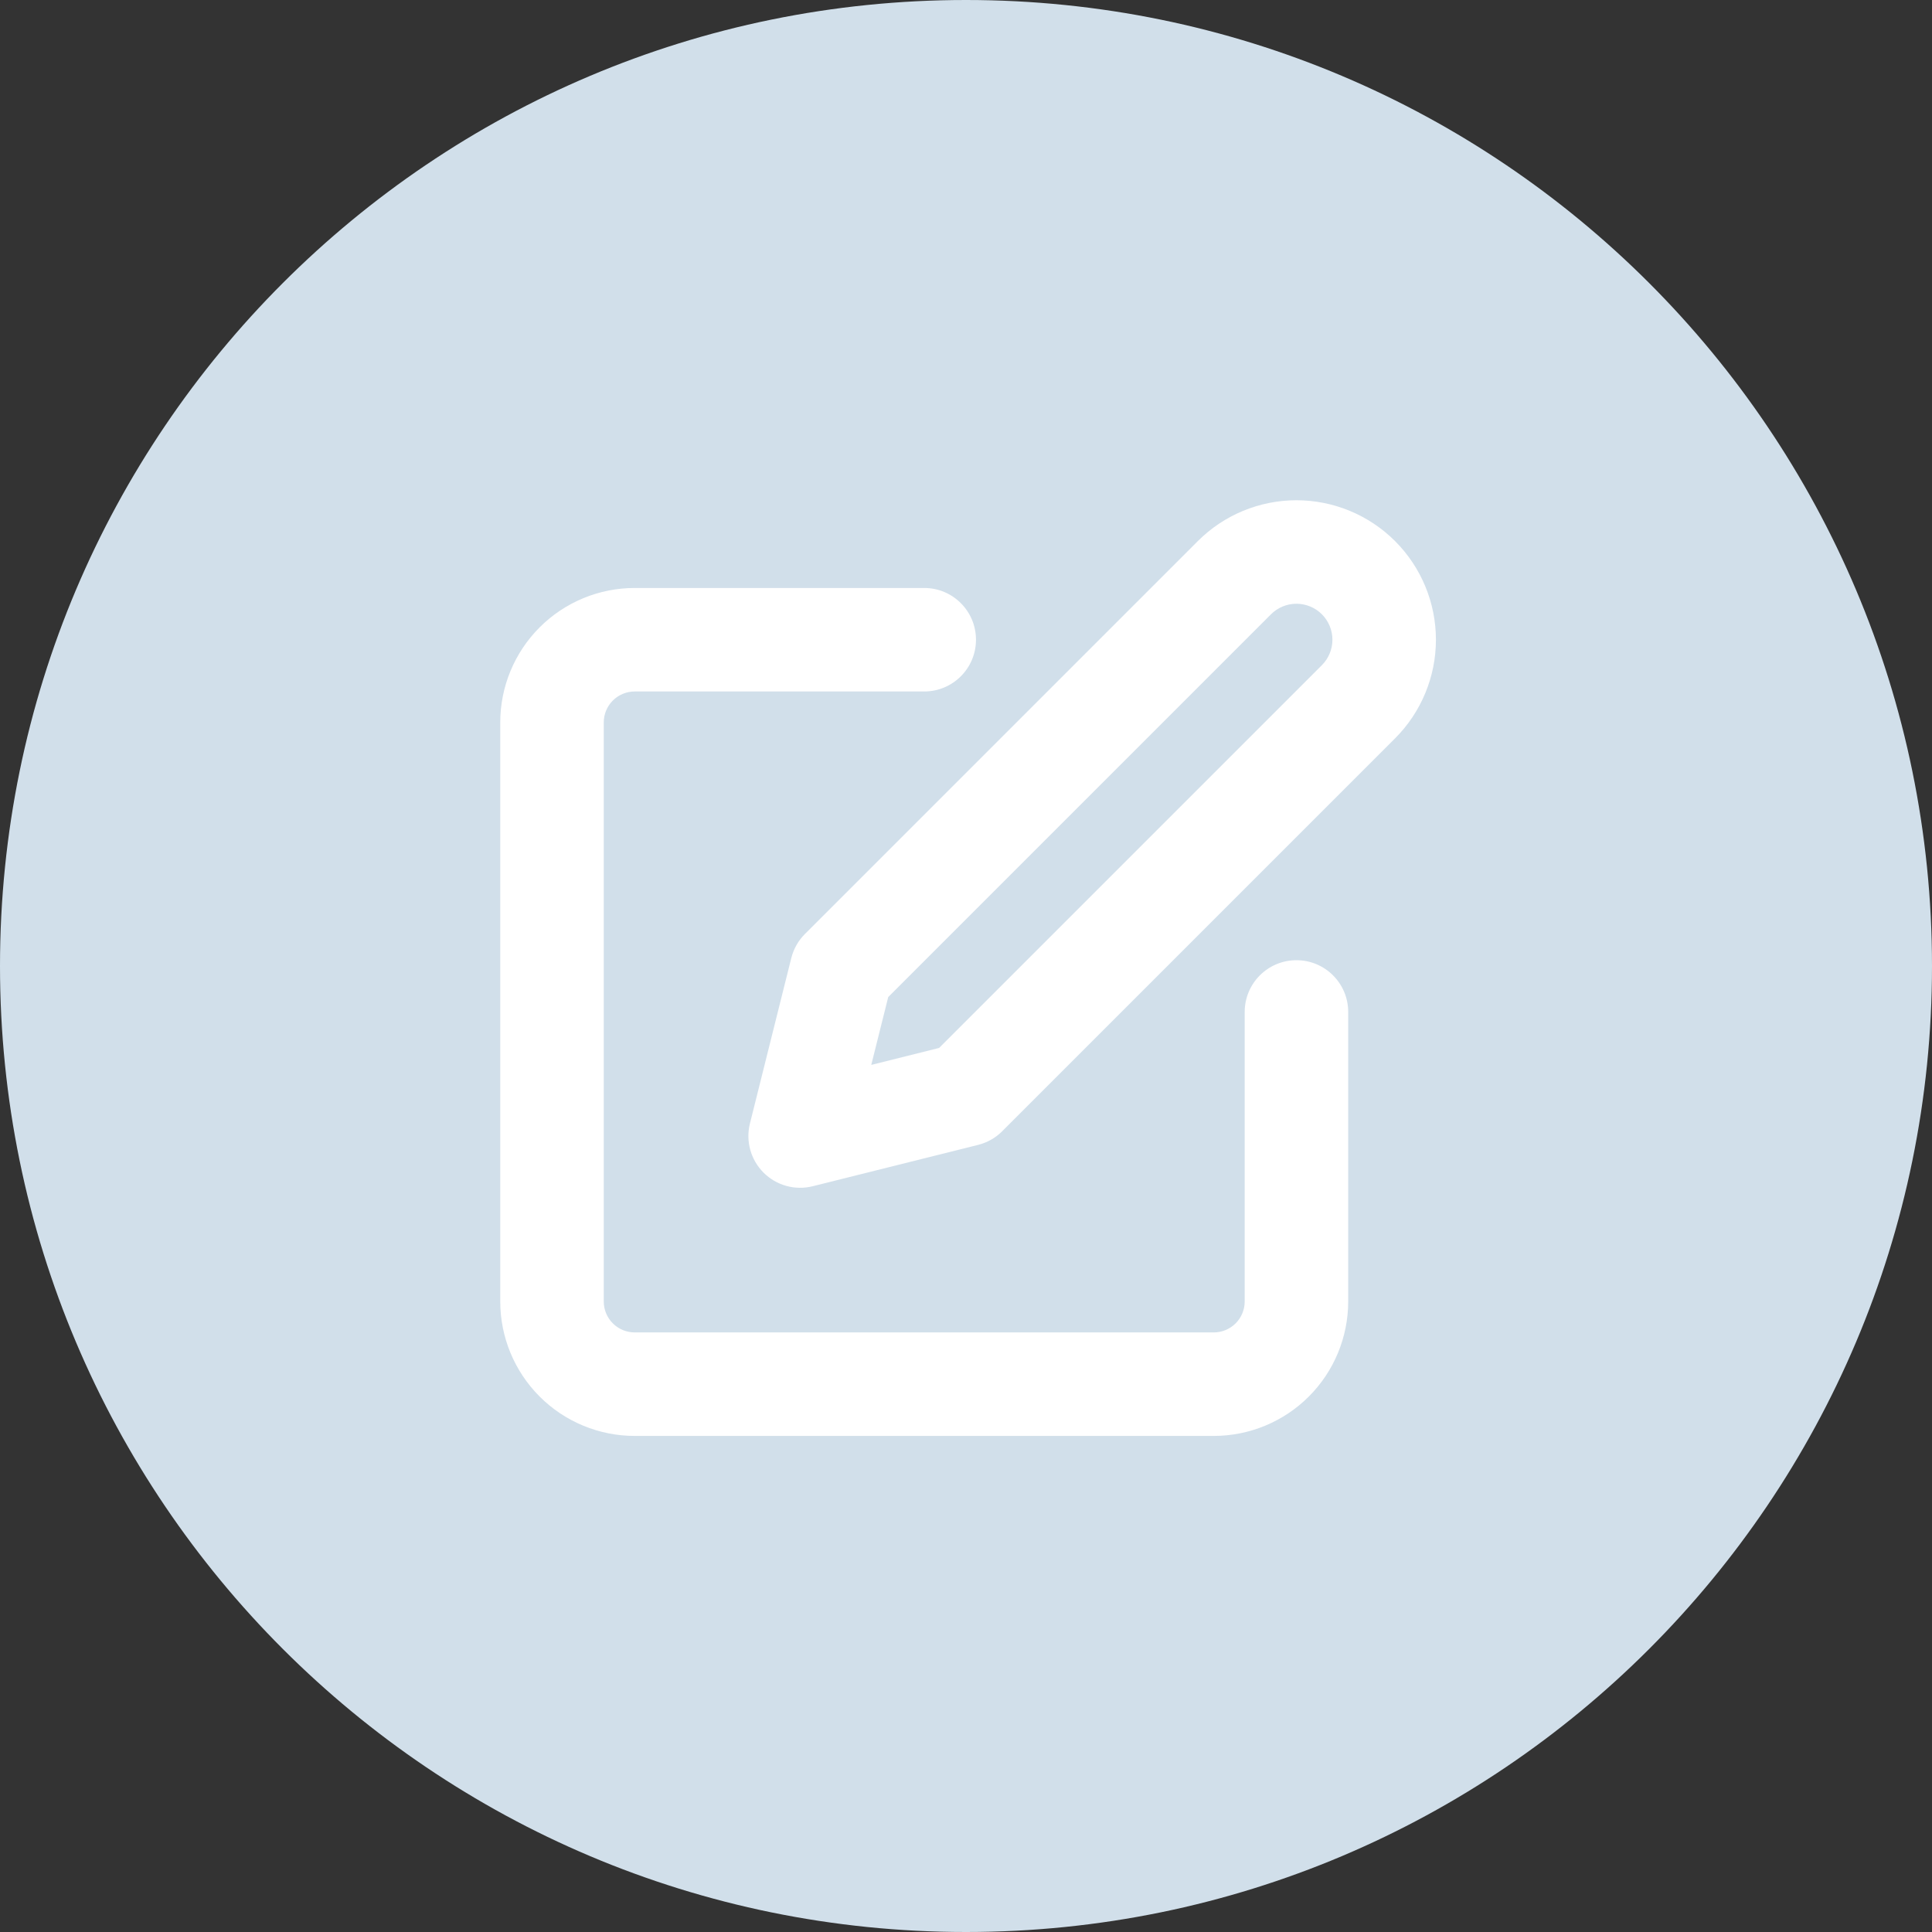
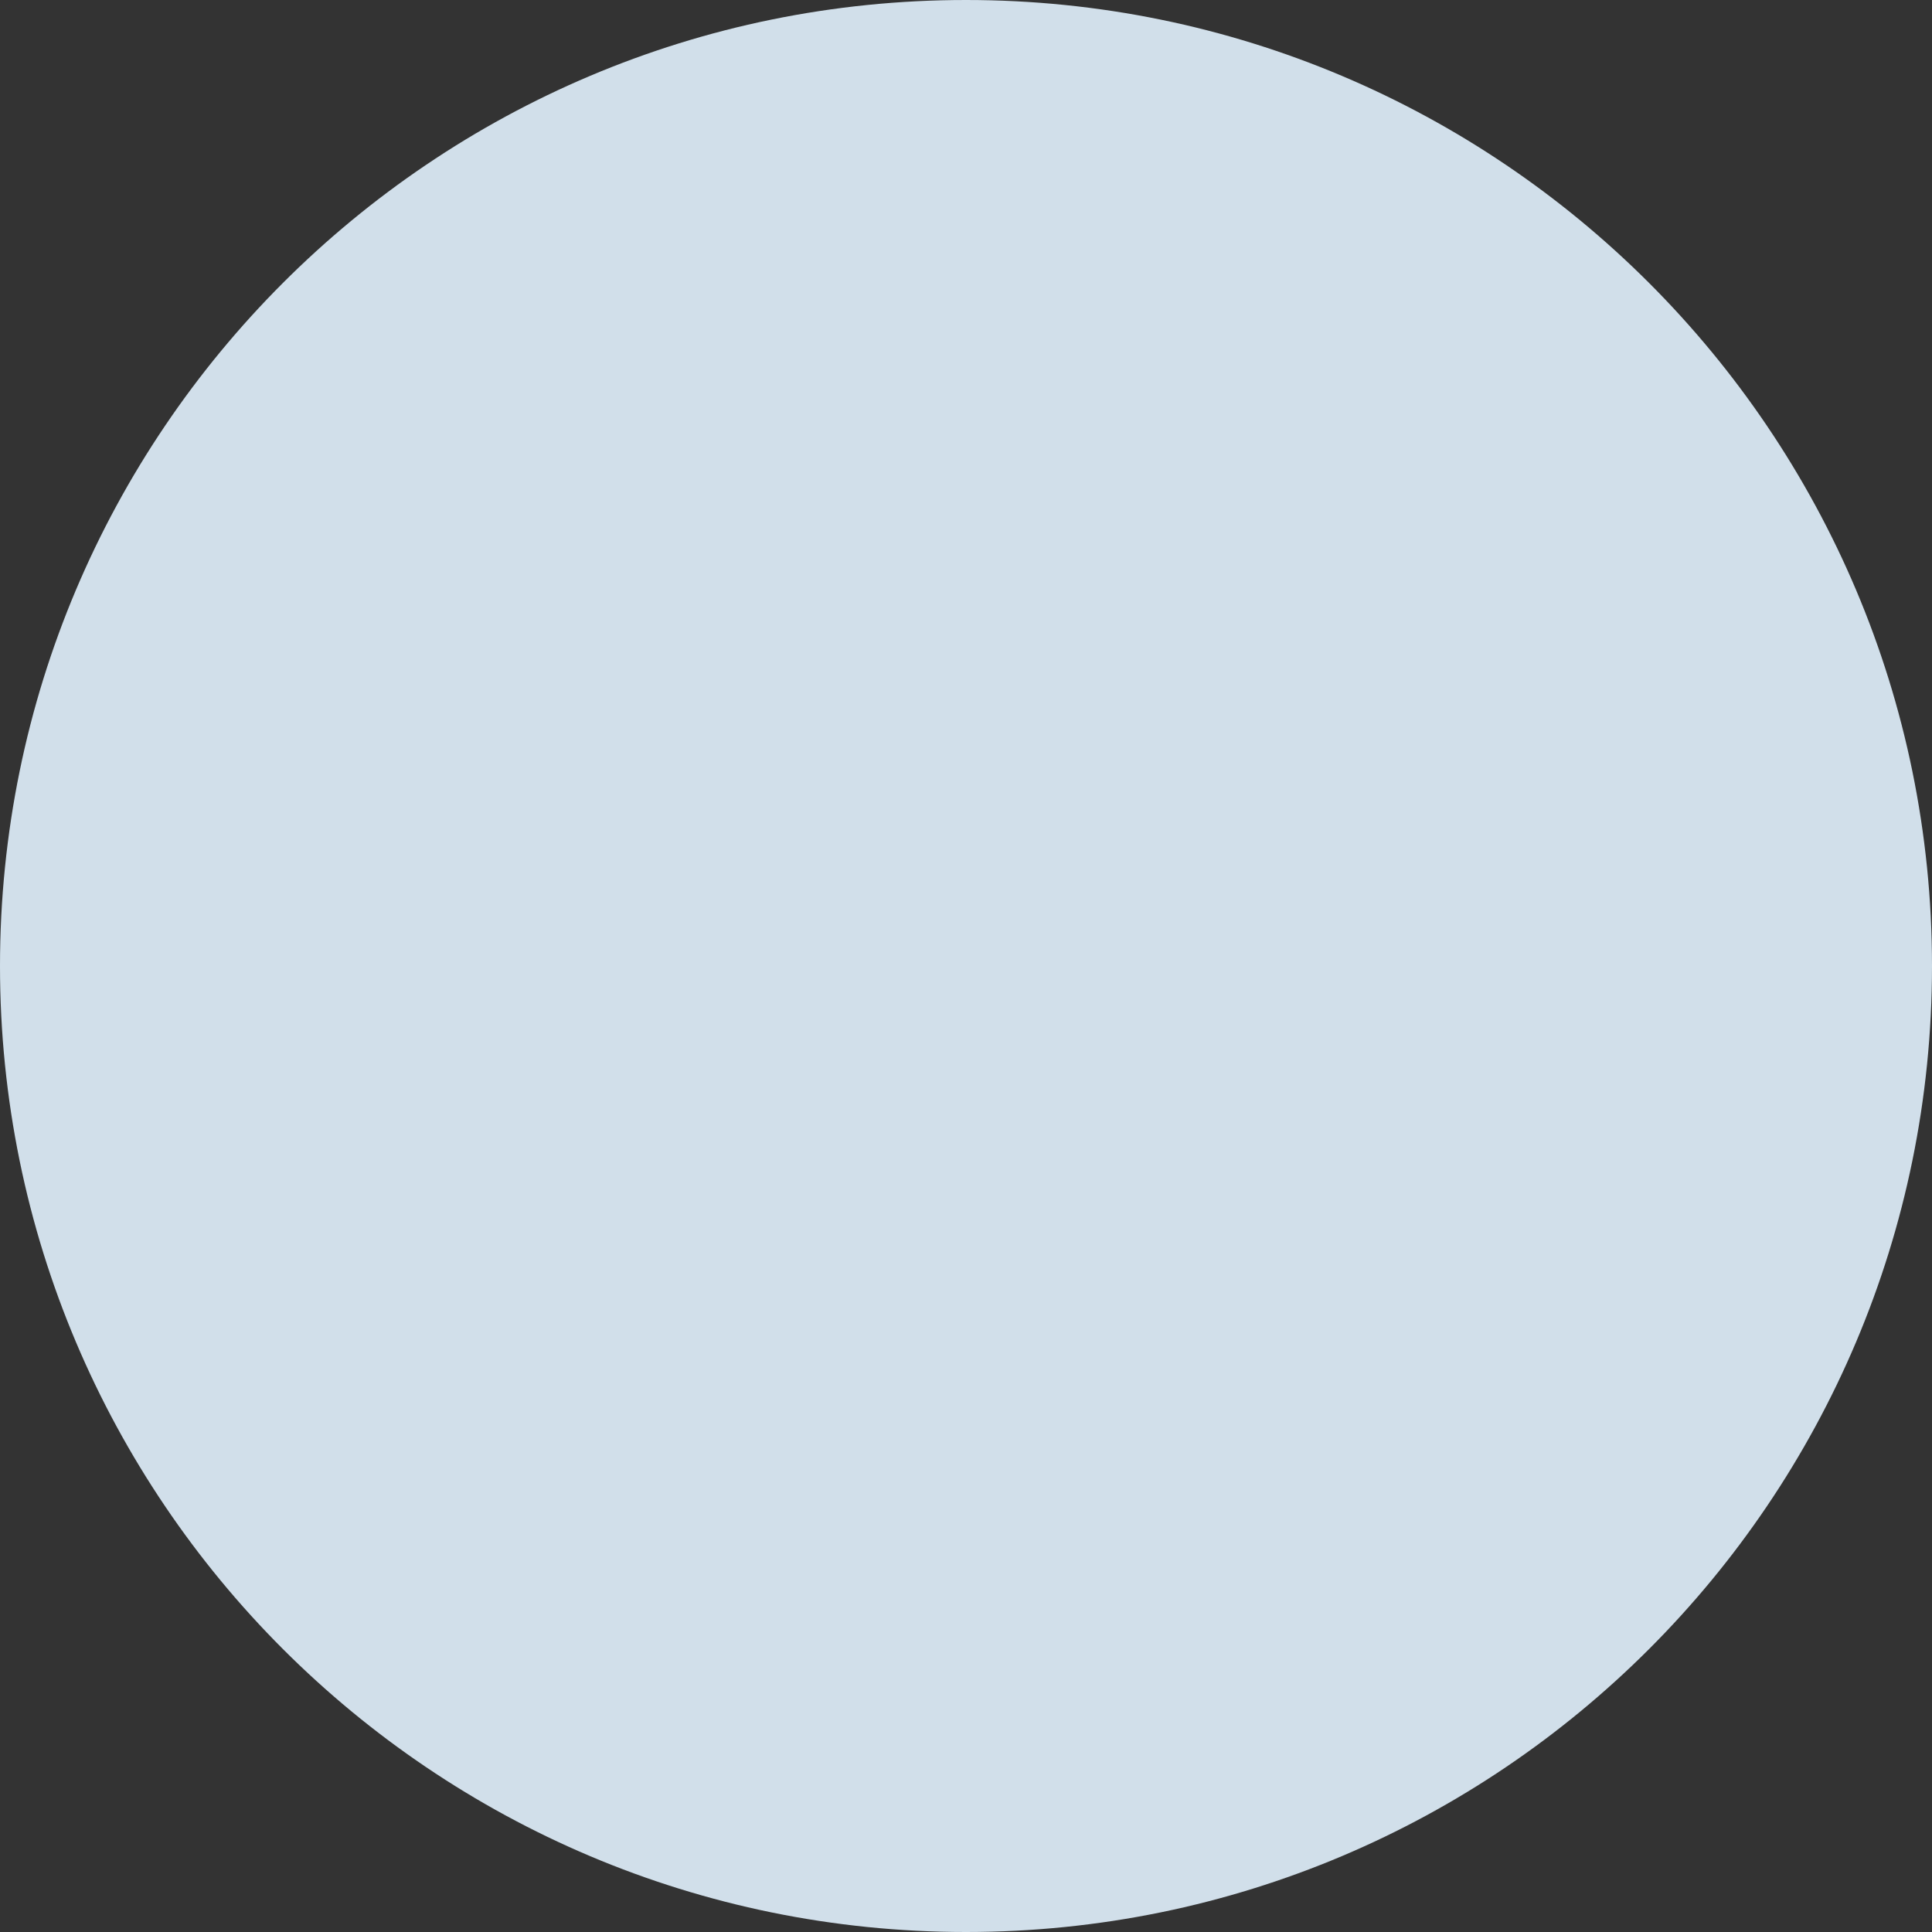
<svg xmlns="http://www.w3.org/2000/svg" width="224" height="224" viewBox="0 0 224 224" fill="none">
  <rect x="0" y="0" width="224" height="224" fill="#333333" stroke="none" />
  <path d="M224 112C224 173.856 173.856 224 112 224C50.144 224 0 173.856 0 112C0 50.144 50.144 0 112 0C173.856 0 224 50.144 224 112Z" fill="#D1DFEA" />
-   <path fill-rule="evenodd" clip-rule="evenodd" d="M62.566 72.737C65.49 69.814 69.456 68.171 73.59 68.171H107.157C110.47 68.171 113.157 70.857 113.157 74.171C113.157 77.485 110.47 80.171 107.157 80.171H73.59C72.638 80.171 71.725 80.549 71.052 81.223C70.378 81.896 70 82.809 70 83.761V150.894C70 151.846 70.378 152.76 71.052 153.433C71.725 154.106 72.638 154.484 73.59 154.484H140.723C141.675 154.484 142.588 154.106 143.262 153.433C143.935 152.76 144.313 151.846 144.313 150.894V117.328C144.313 114.014 147 111.328 150.313 111.328C153.627 111.328 156.313 114.014 156.313 117.328V150.894C156.313 155.029 154.671 158.994 151.747 161.918C148.823 164.842 144.858 166.484 140.723 166.484H73.59C69.456 166.484 65.49 164.842 62.566 161.918C59.643 158.994 58 155.029 58 150.894V83.761C58 79.627 59.643 75.661 62.566 72.737Z" fill="white" />
-   <path fill-rule="evenodd" clip-rule="evenodd" d="M150.312 70C149.205 70 148.144 70.44 147.362 71.222L102.983 115.601L101.016 123.468L108.883 121.501L153.262 77.122C154.044 76.34 154.484 75.279 154.484 74.172C154.484 73.066 154.044 72.004 153.262 71.222C152.48 70.44 151.418 70 150.312 70ZM138.876 62.737C141.909 59.704 146.023 58 150.312 58C154.601 58 158.714 59.704 161.747 62.737C164.78 65.77 166.484 69.883 166.484 74.172C166.484 78.461 164.78 82.575 161.747 85.608L116.193 131.162C115.424 131.931 114.461 132.476 113.406 132.74L94.225 137.535C92.18 138.046 90.017 137.447 88.527 135.957C87.037 134.467 86.438 132.304 86.949 130.259L91.744 111.078C92.008 110.023 92.553 109.06 93.322 108.291L138.876 62.737Z" fill="white" />
</svg>